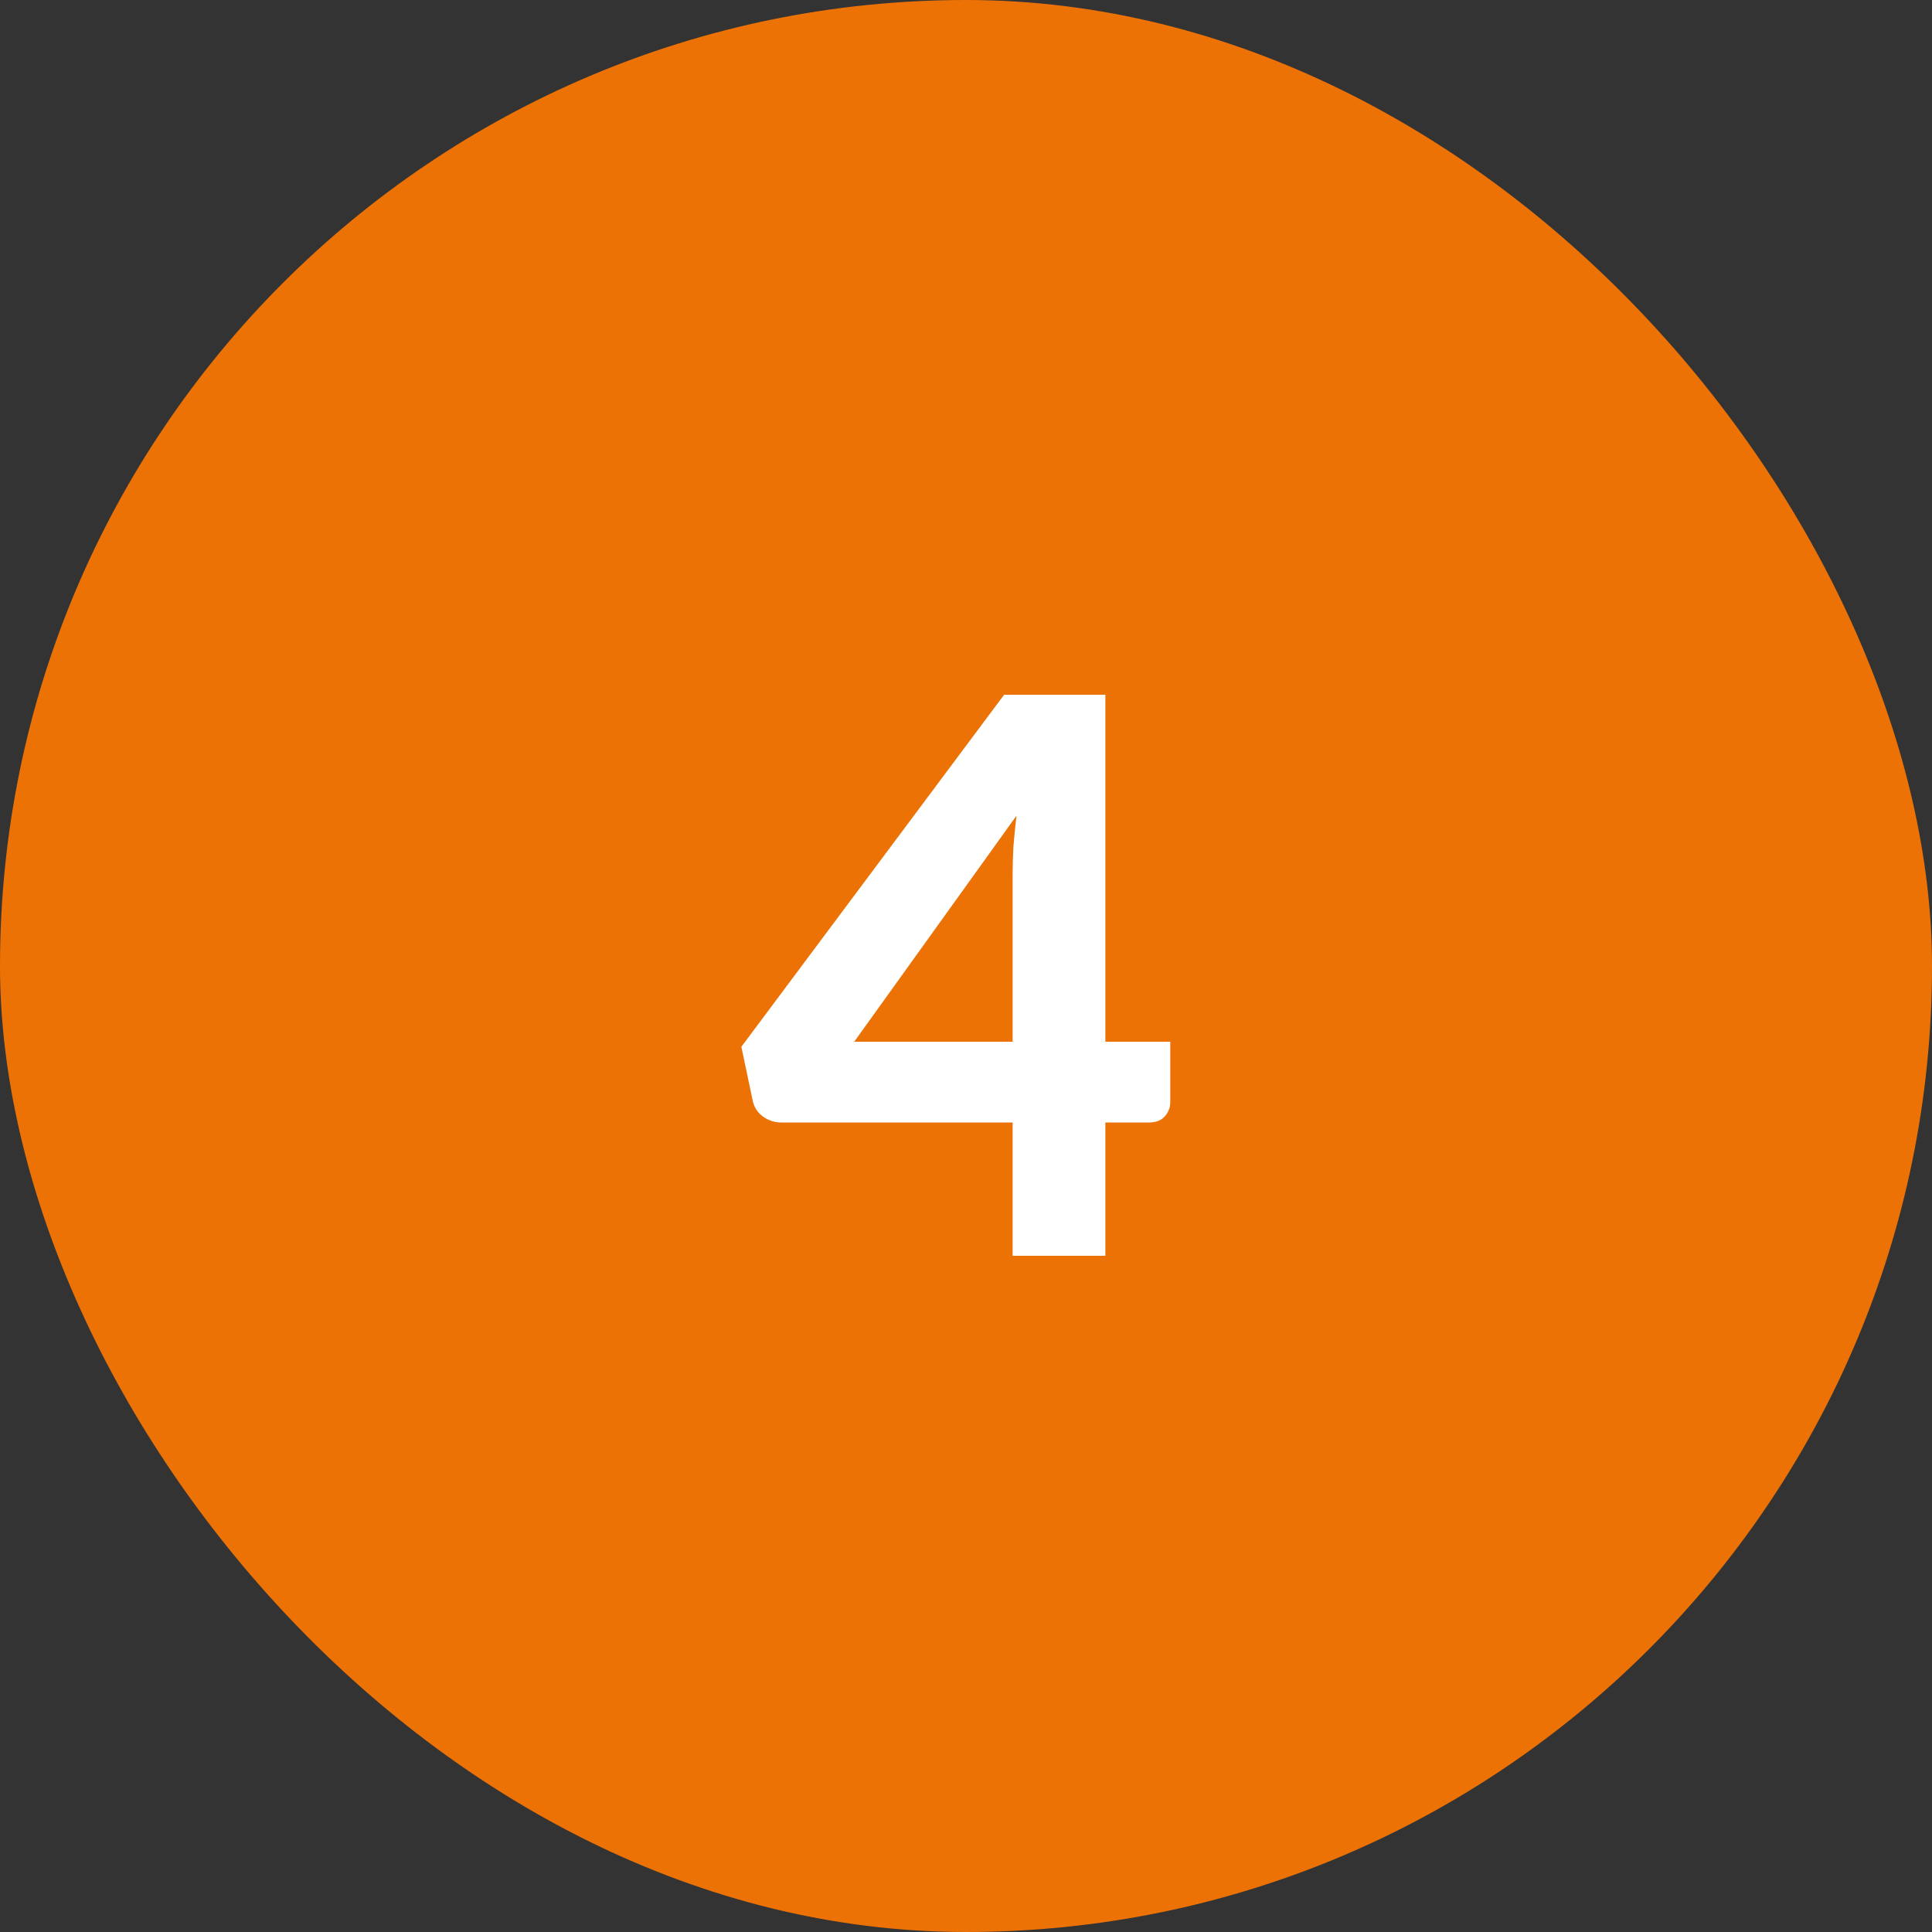
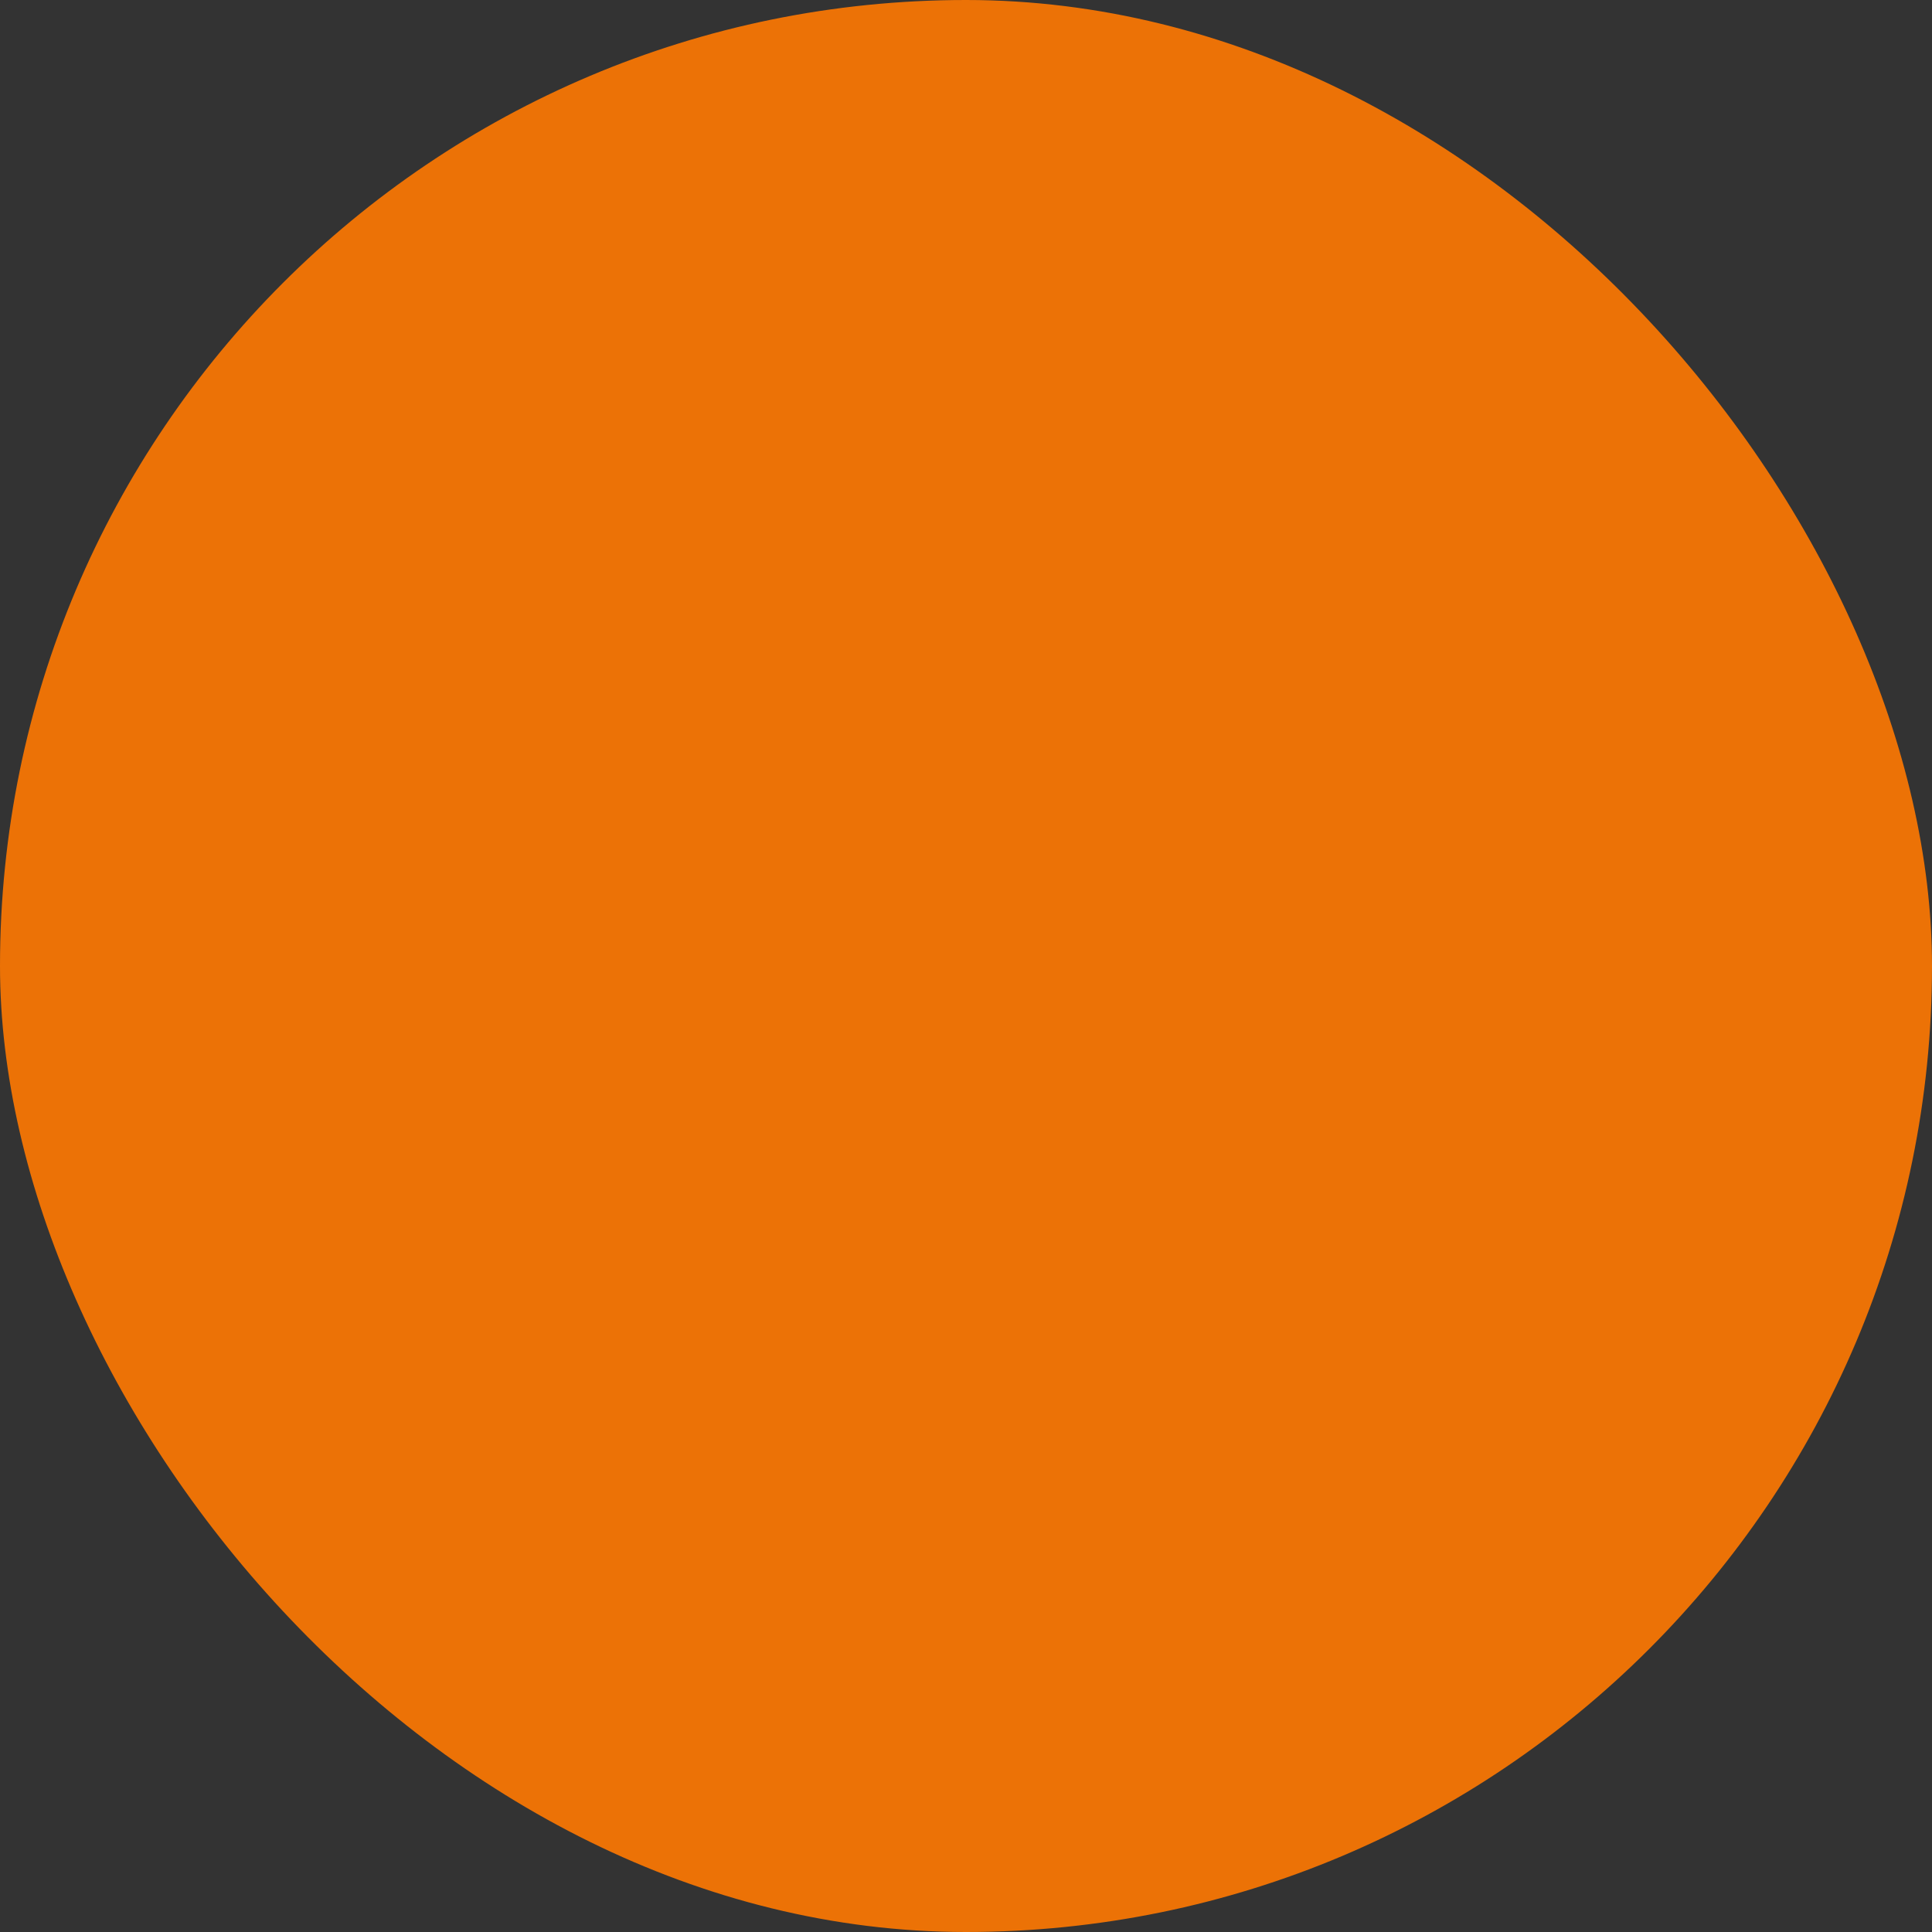
<svg xmlns="http://www.w3.org/2000/svg" width="60" height="60" viewBox="0 0 60 60" fill="none">
  <rect x="0" y="0" width="60" height="60" fill="#333333" stroke="none" />
  <rect width="60" height="60" rx="30" fill="#EC7206" />
-   <path d="M31.448 32.352V27.168C31.448 26.896 31.456 26.608 31.472 26.304C31.496 25.992 31.528 25.668 31.568 25.332L26.528 32.352H31.448ZM36.344 32.352V34.224C36.344 34.4 36.284 34.552 36.164 34.68C36.052 34.8 35.892 34.86 35.684 34.86H34.328V39H31.448V34.86H24.26C24.052 34.86 23.86 34.796 23.684 34.668C23.516 34.54 23.412 34.372 23.372 34.164L23.024 32.508L31.184 21.576H34.328V32.352H36.344Z" fill="white" />
</svg>